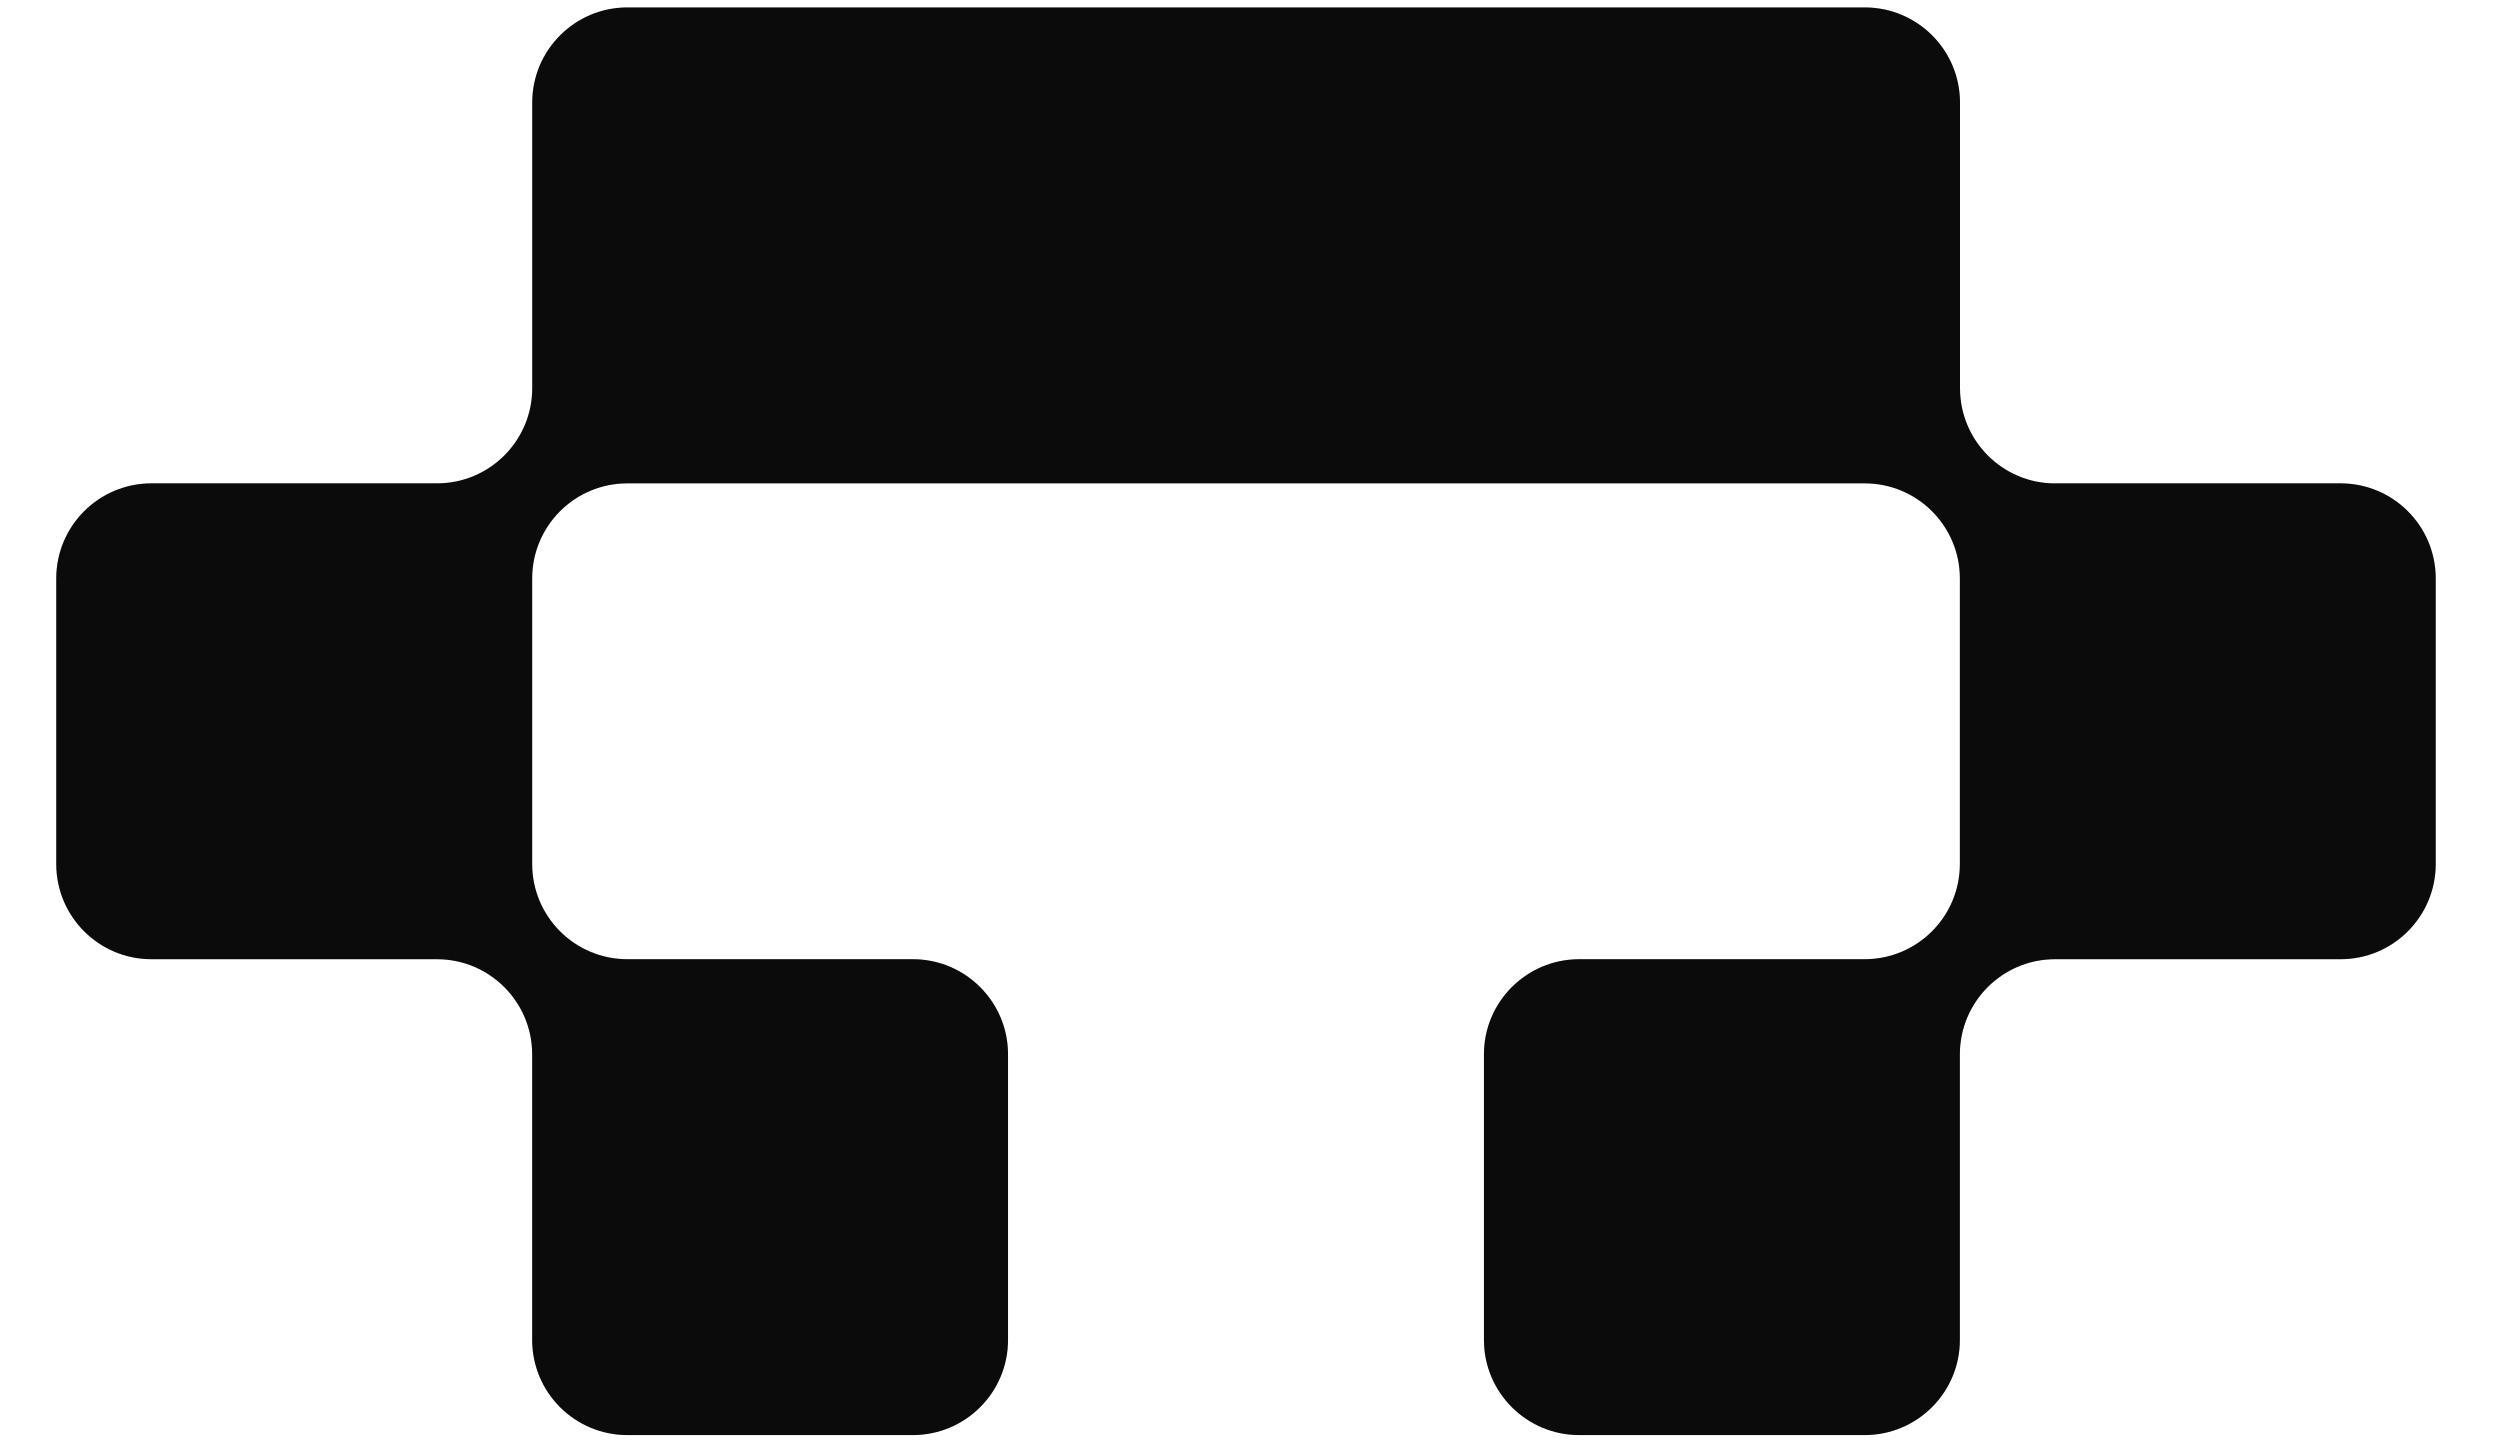
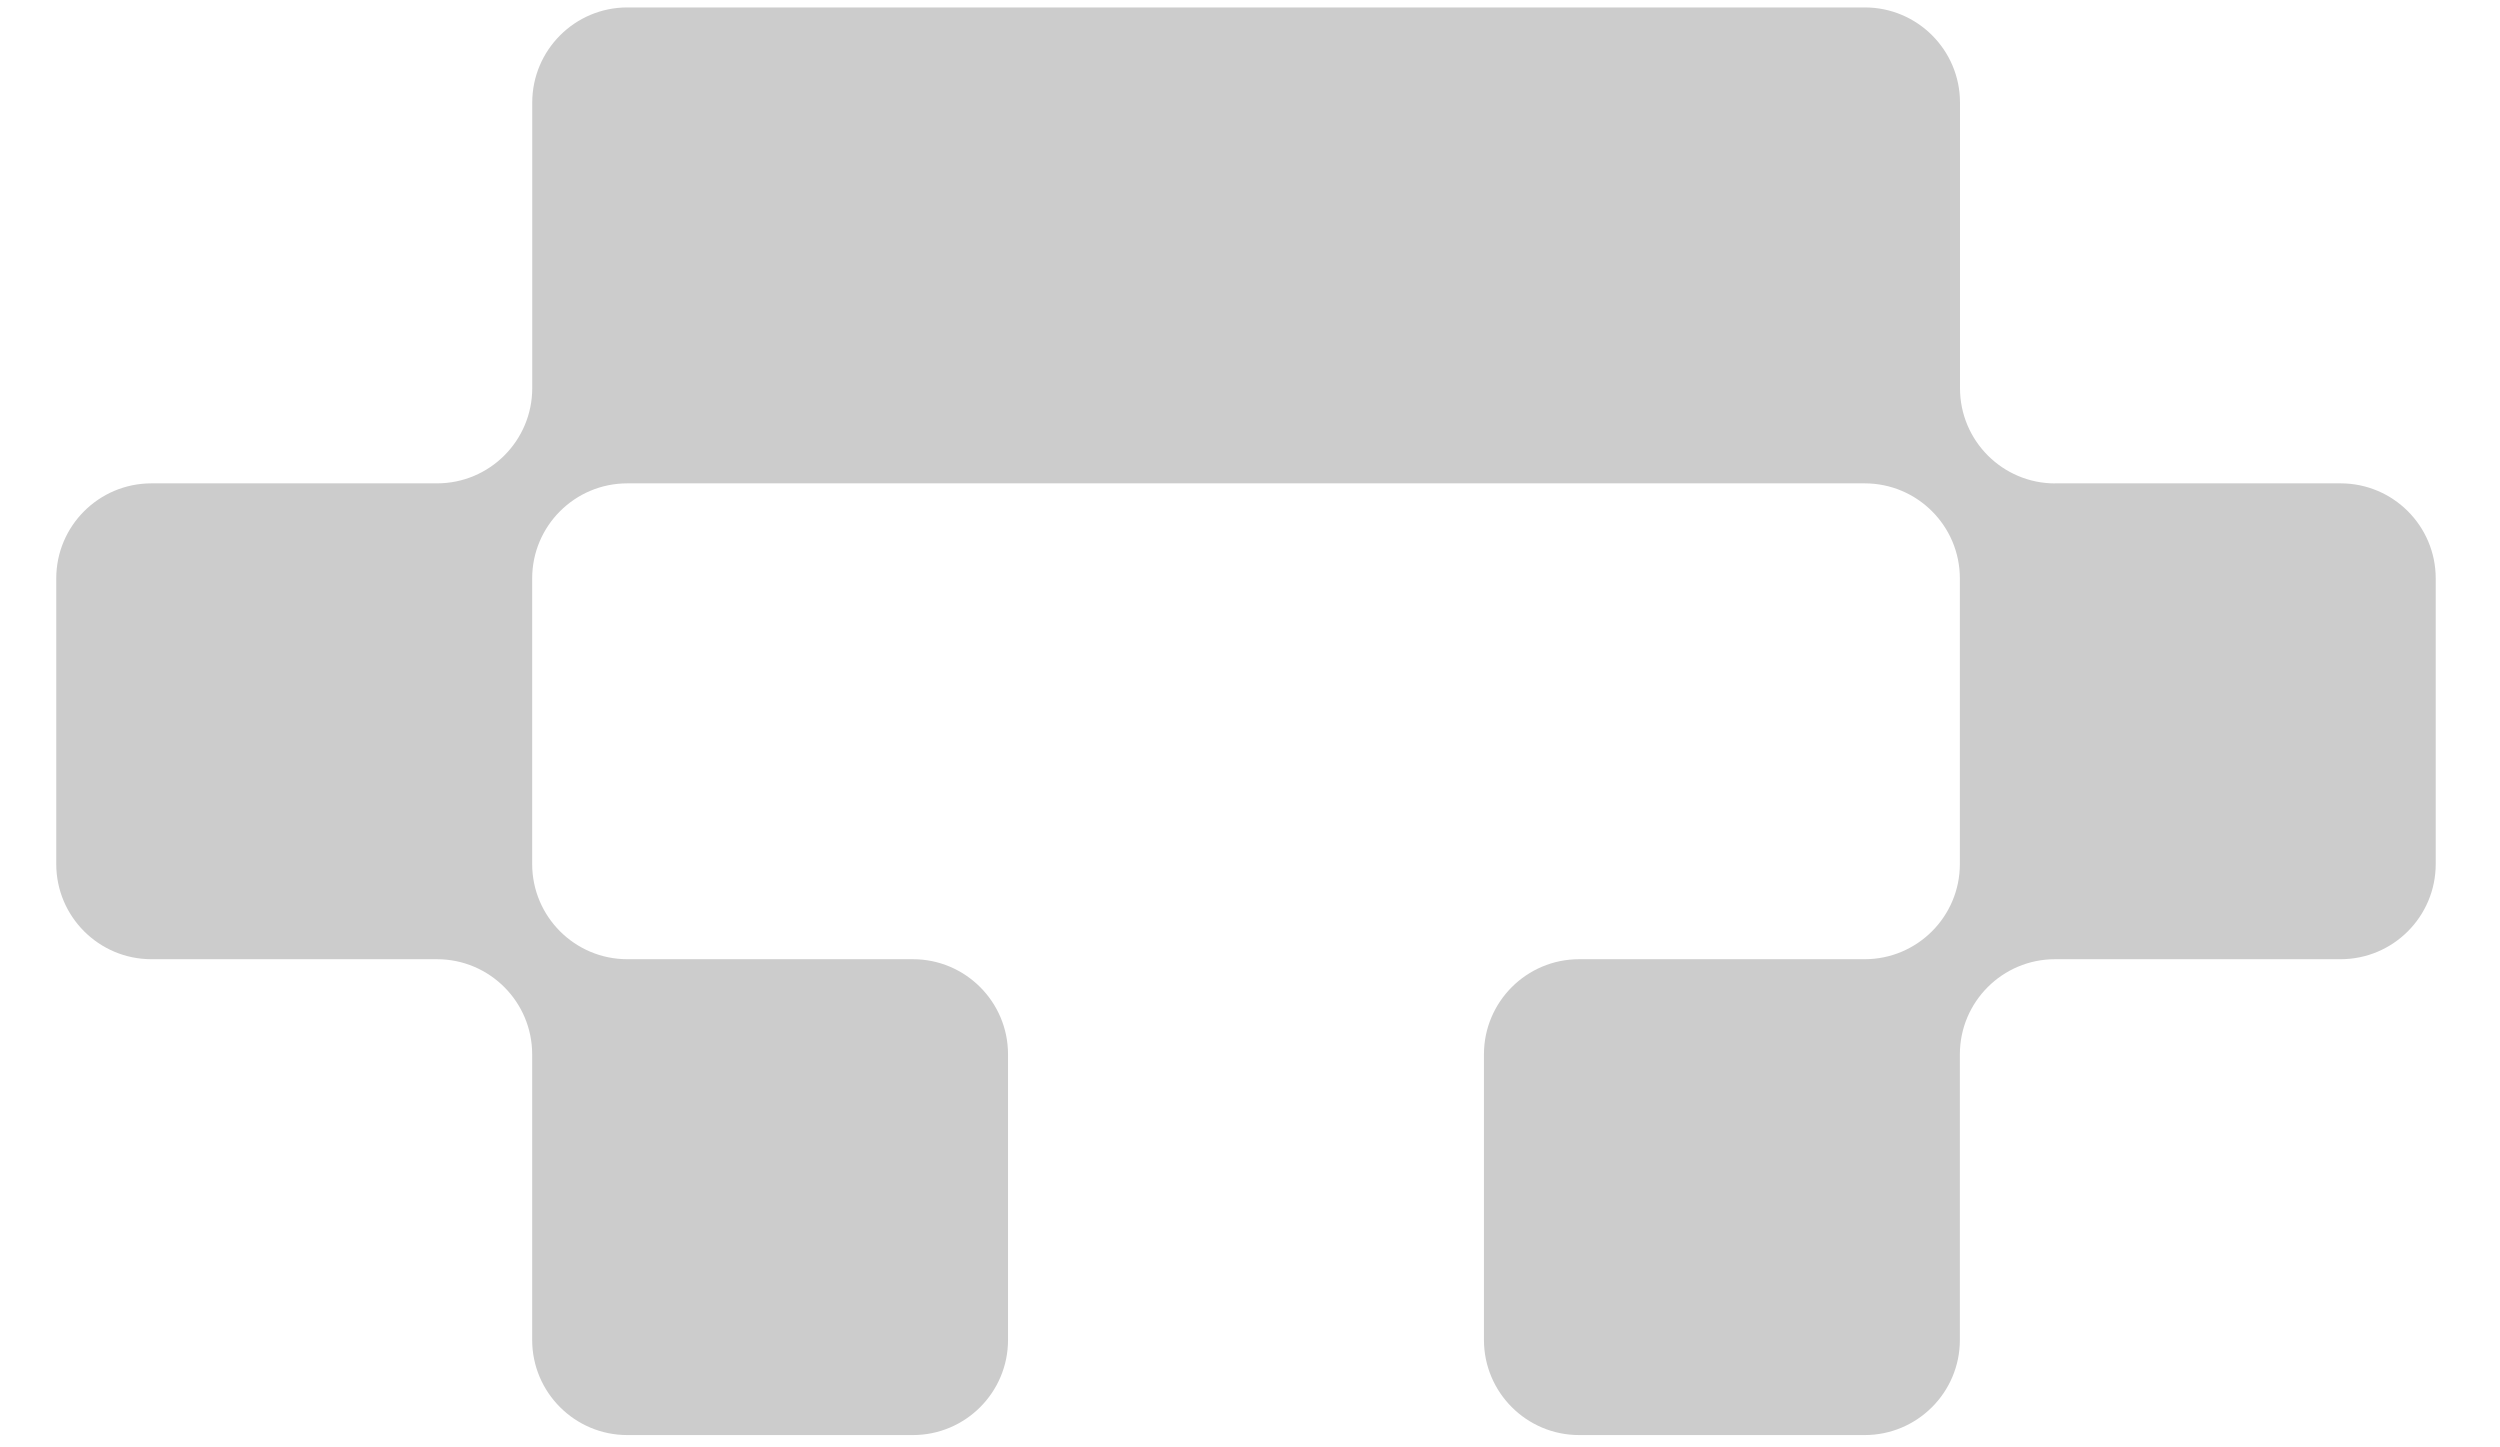
<svg xmlns="http://www.w3.org/2000/svg" width="38" height="22" viewBox="0 0 38 22" fill="none">
-   <path d="M31.238 7.348C30.44 7.348 29.792 6.7 29.792 5.901V1.56C29.792 0.761 29.144 0.113 28.345 0.113H9.536C8.738 0.113 8.09 0.761 8.09 1.56V5.9C8.09 6.699 7.442 7.347 6.643 7.347H2.302C1.503 7.347 0.855 7.994 0.855 8.793V13.133C0.855 13.932 1.503 14.58 2.302 14.58H6.642C7.441 14.58 8.089 15.228 8.089 16.026V20.367C8.089 21.165 8.737 21.813 9.535 21.813H13.876C14.674 21.813 15.322 21.165 15.322 20.367V16.026C15.322 15.228 14.674 14.58 13.876 14.58H9.535C8.737 14.58 8.089 13.932 8.089 13.133V8.793C8.089 7.994 8.737 7.347 9.535 7.347H28.343C29.142 7.347 29.79 7.994 29.79 8.793V13.133C29.79 13.932 29.142 14.58 28.343 14.58H24.003C23.204 14.58 22.556 15.228 22.556 16.026V20.367C22.556 21.165 23.204 21.813 24.003 21.813H28.343C29.142 21.813 29.79 21.165 29.79 20.367V16.026C29.79 15.228 30.438 14.58 31.236 14.58H35.577C36.375 14.58 37.023 13.932 37.023 13.133V8.793C37.023 7.994 36.375 7.347 35.577 7.347H31.236L31.238 7.348Z" fill="#0E0E0E" />
  <path d="M31.238 7.348C30.44 7.348 29.792 6.7 29.792 5.901V1.56C29.792 0.761 29.144 0.113 28.345 0.113H9.536C8.738 0.113 8.09 0.761 8.09 1.56V5.9C8.09 6.699 7.442 7.347 6.643 7.347H2.302C1.503 7.347 0.855 7.994 0.855 8.793V13.133C0.855 13.932 1.503 14.58 2.302 14.58H6.642C7.441 14.58 8.089 15.228 8.089 16.026V20.367C8.089 21.165 8.737 21.813 9.535 21.813H13.876C14.674 21.813 15.322 21.165 15.322 20.367V16.026C15.322 15.228 14.674 14.58 13.876 14.58H9.535C8.737 14.58 8.089 13.932 8.089 13.133V8.793C8.089 7.994 8.737 7.347 9.535 7.347H28.343C29.142 7.347 29.79 7.994 29.79 8.793V13.133C29.79 13.932 29.142 14.58 28.343 14.58H24.003C23.204 14.58 22.556 15.228 22.556 16.026V20.367C22.556 21.165 23.204 21.813 24.003 21.813H28.343C29.142 21.813 29.79 21.165 29.79 20.367V16.026C29.79 15.228 30.438 14.58 31.236 14.58H35.577C36.375 14.58 37.023 13.932 37.023 13.133V8.793C37.023 7.994 36.375 7.347 35.577 7.347H31.236L31.238 7.348Z" fill="black" fill-opacity="0.2" />
</svg>